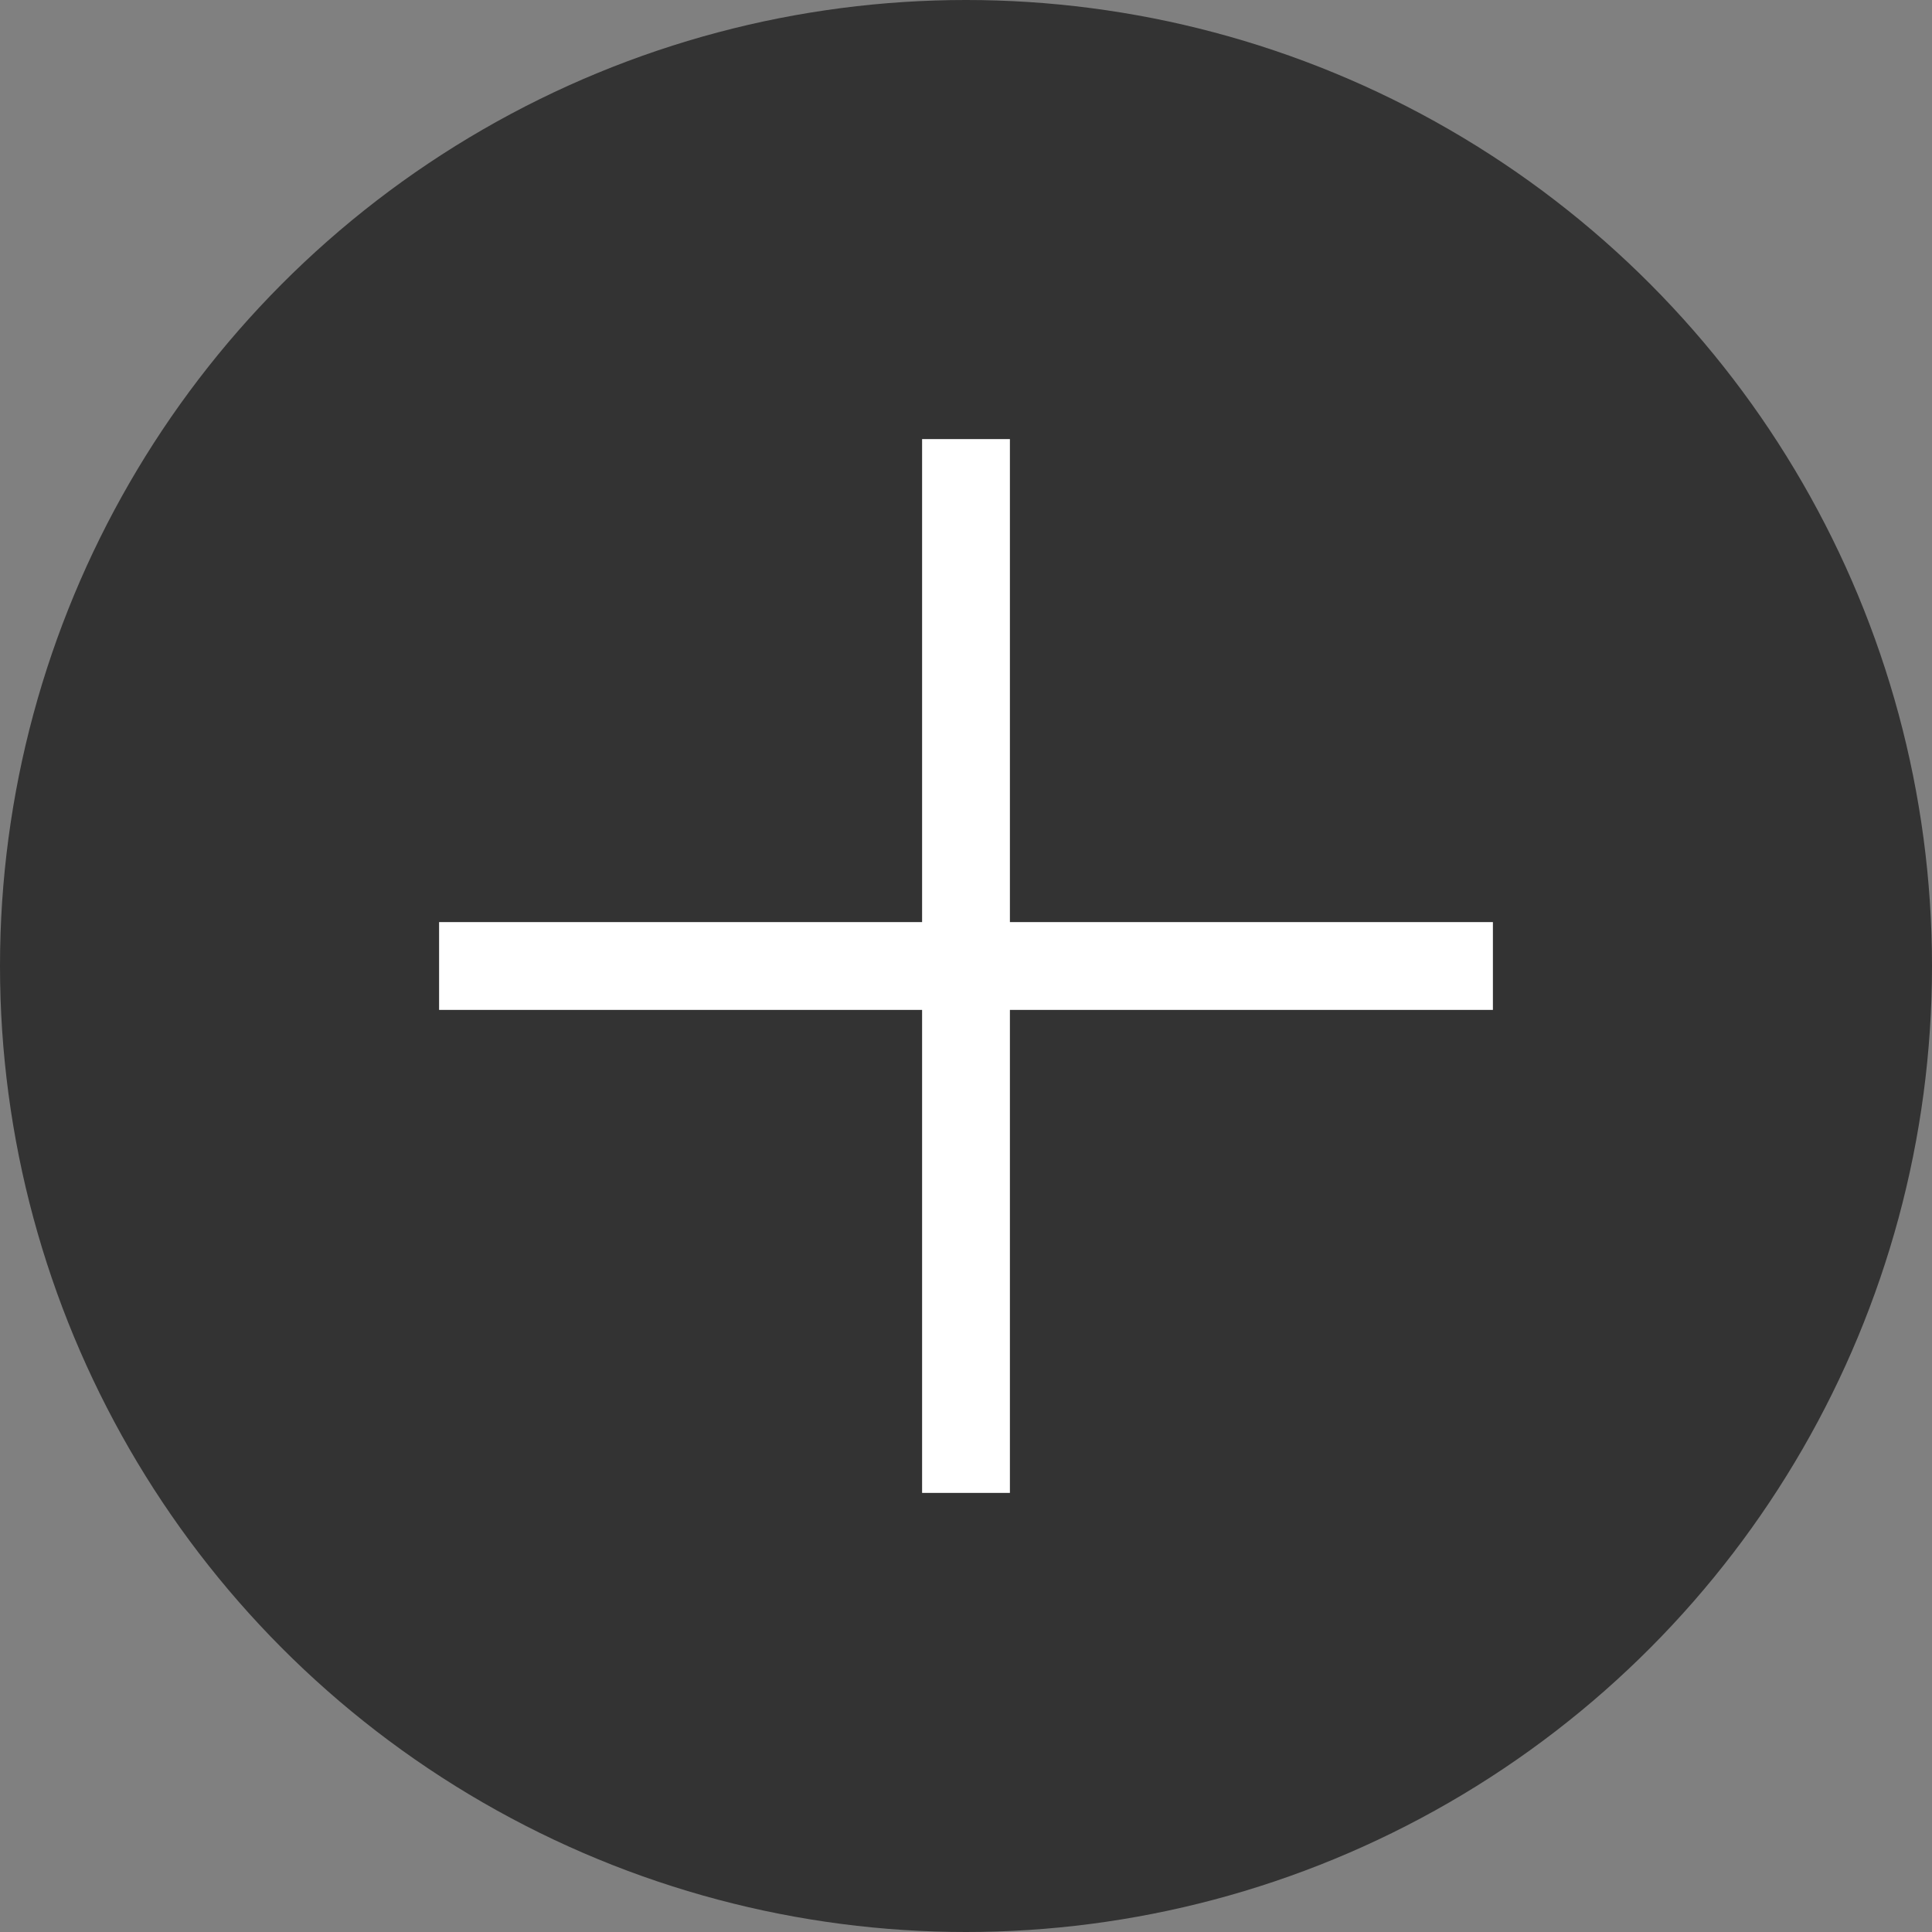
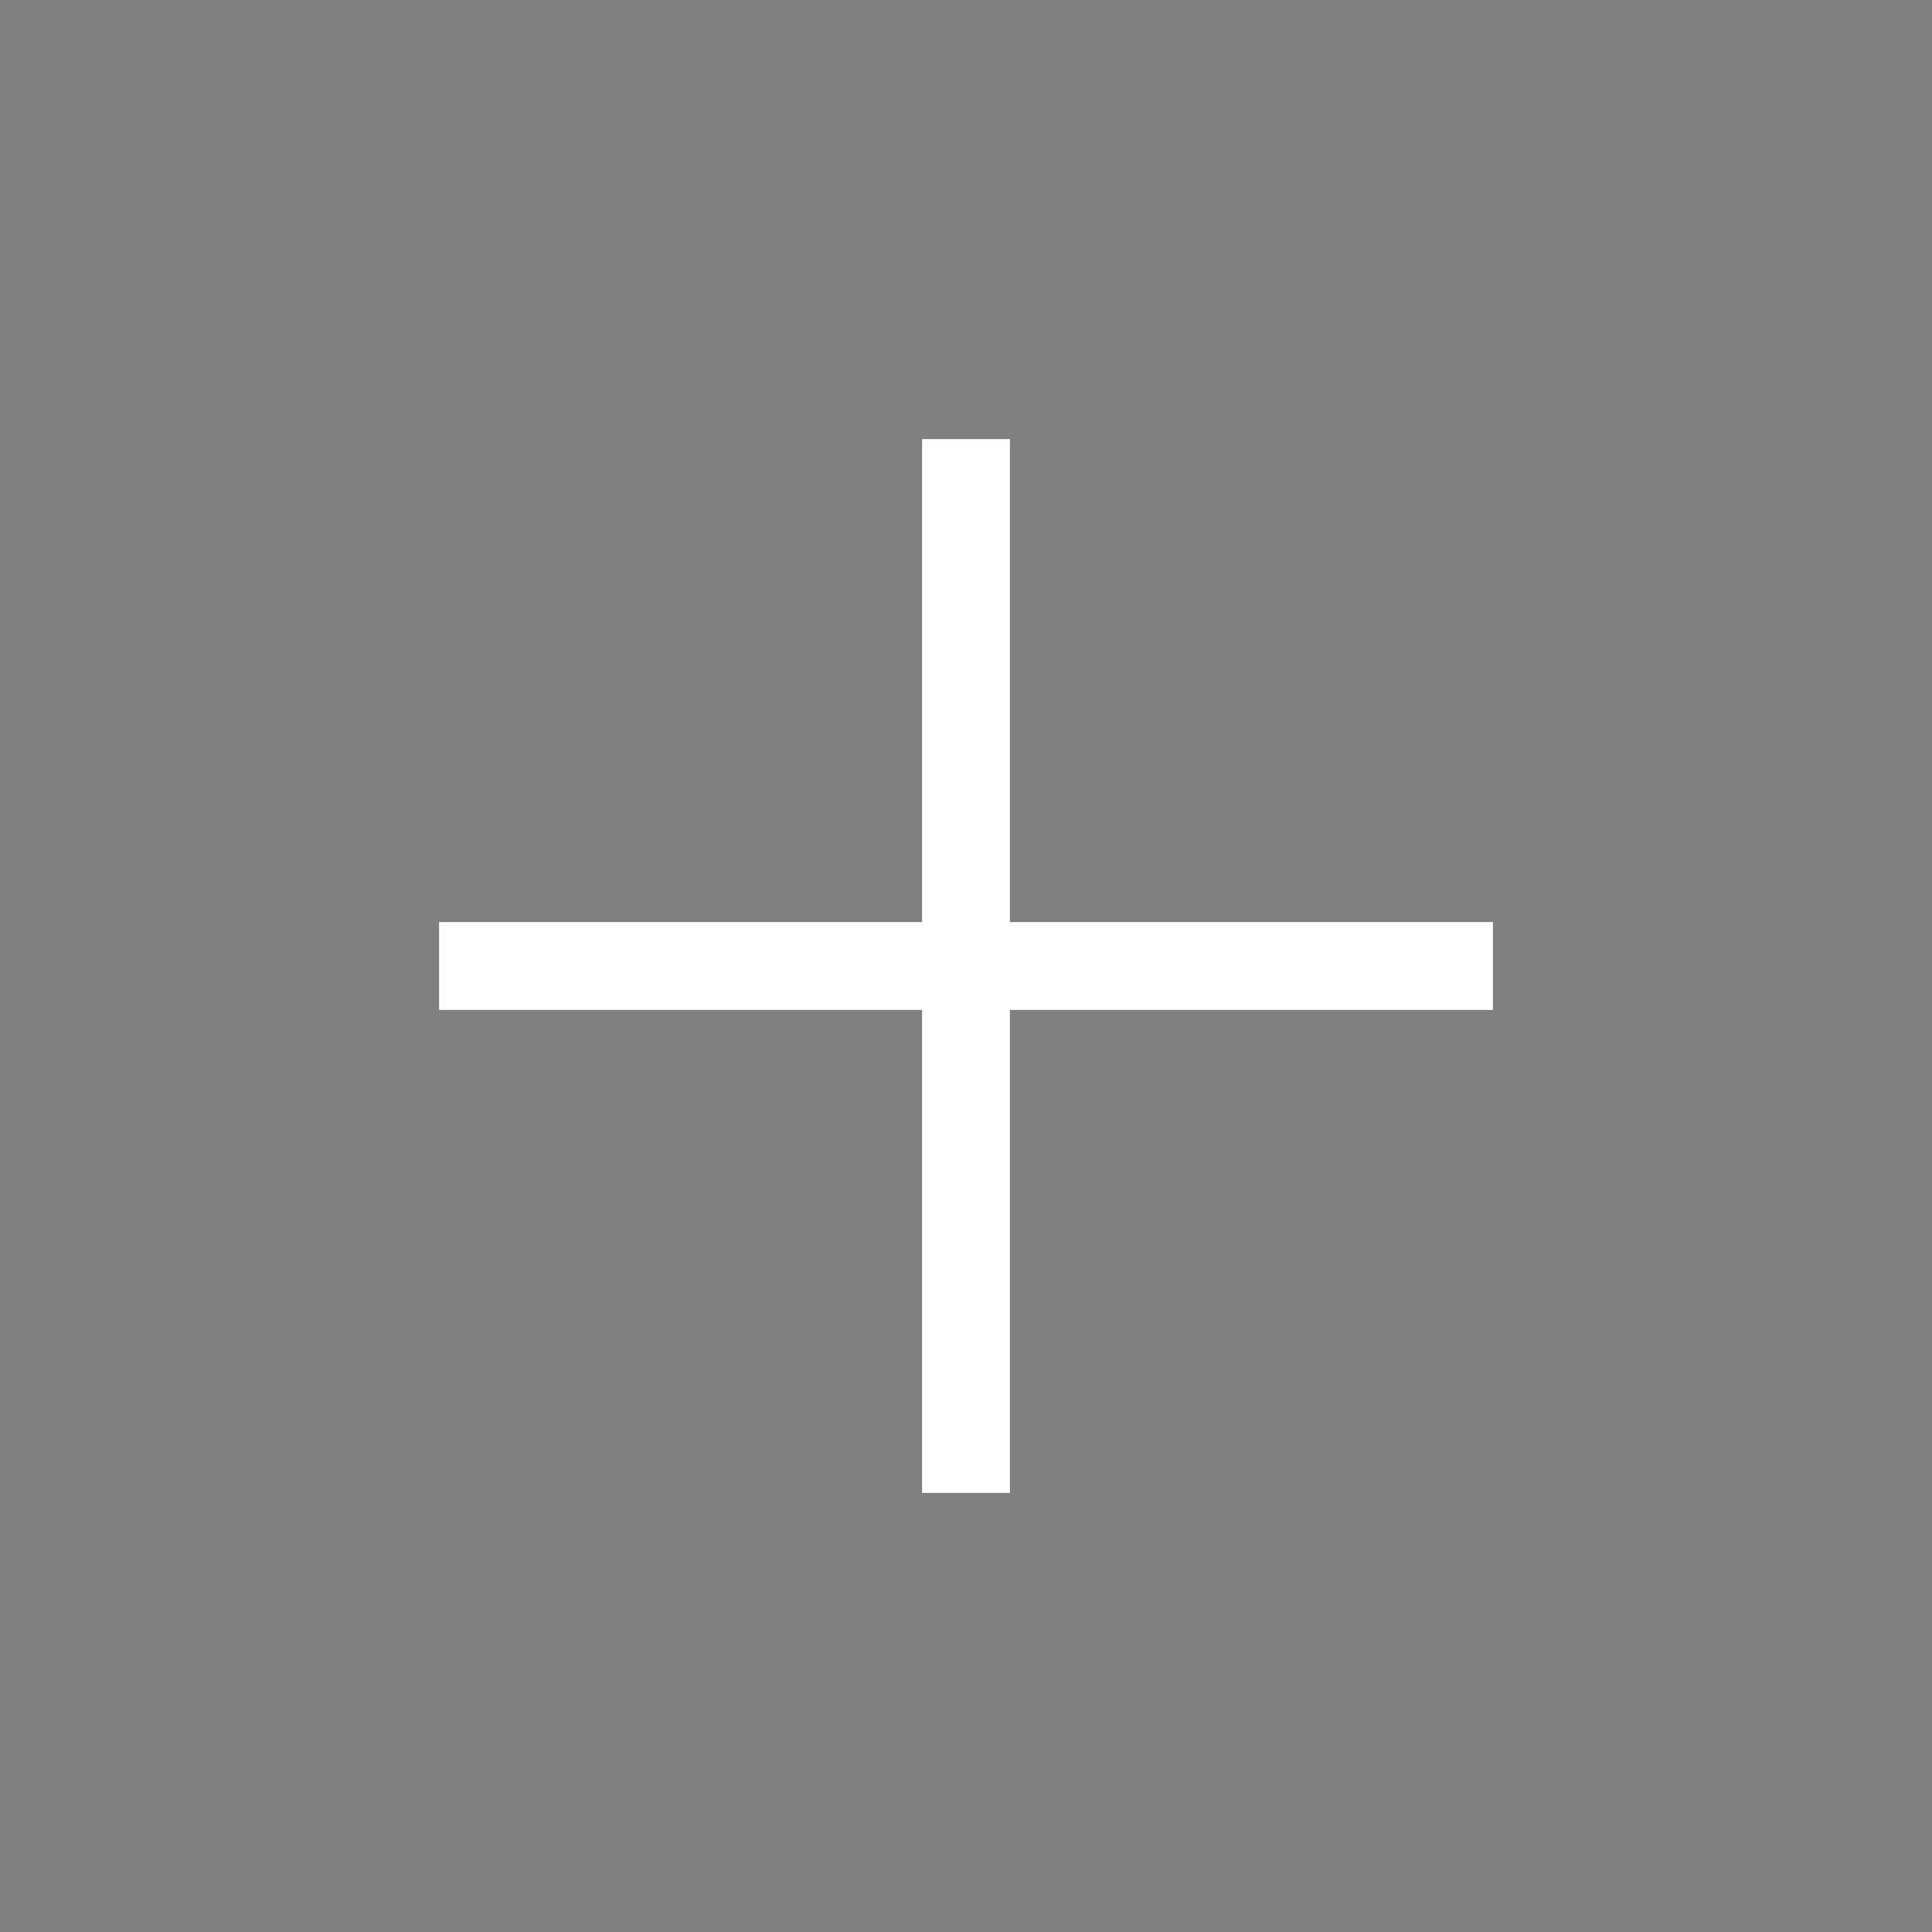
<svg xmlns="http://www.w3.org/2000/svg" viewBox="0 0 22 22">
  <rect x="0" y="0" width="22" height="22" fill="#808080" stroke="none" />
  <defs>
    <style>.cls-1{fill:#333;}.cls-2{fill:none;stroke:#fff;}</style>
  </defs>
  <g id="Layer_2" data-name="Layer 2">
    <g id="Layer_2-2" data-name="Layer 2">
-       <circle class="cls-1" cx="11" cy="11" r="11" />
      <path class="cls-2" d="M17,11H5" />
      <path class="cls-2" d="M11,5V17" />
    </g>
  </g>
</svg>